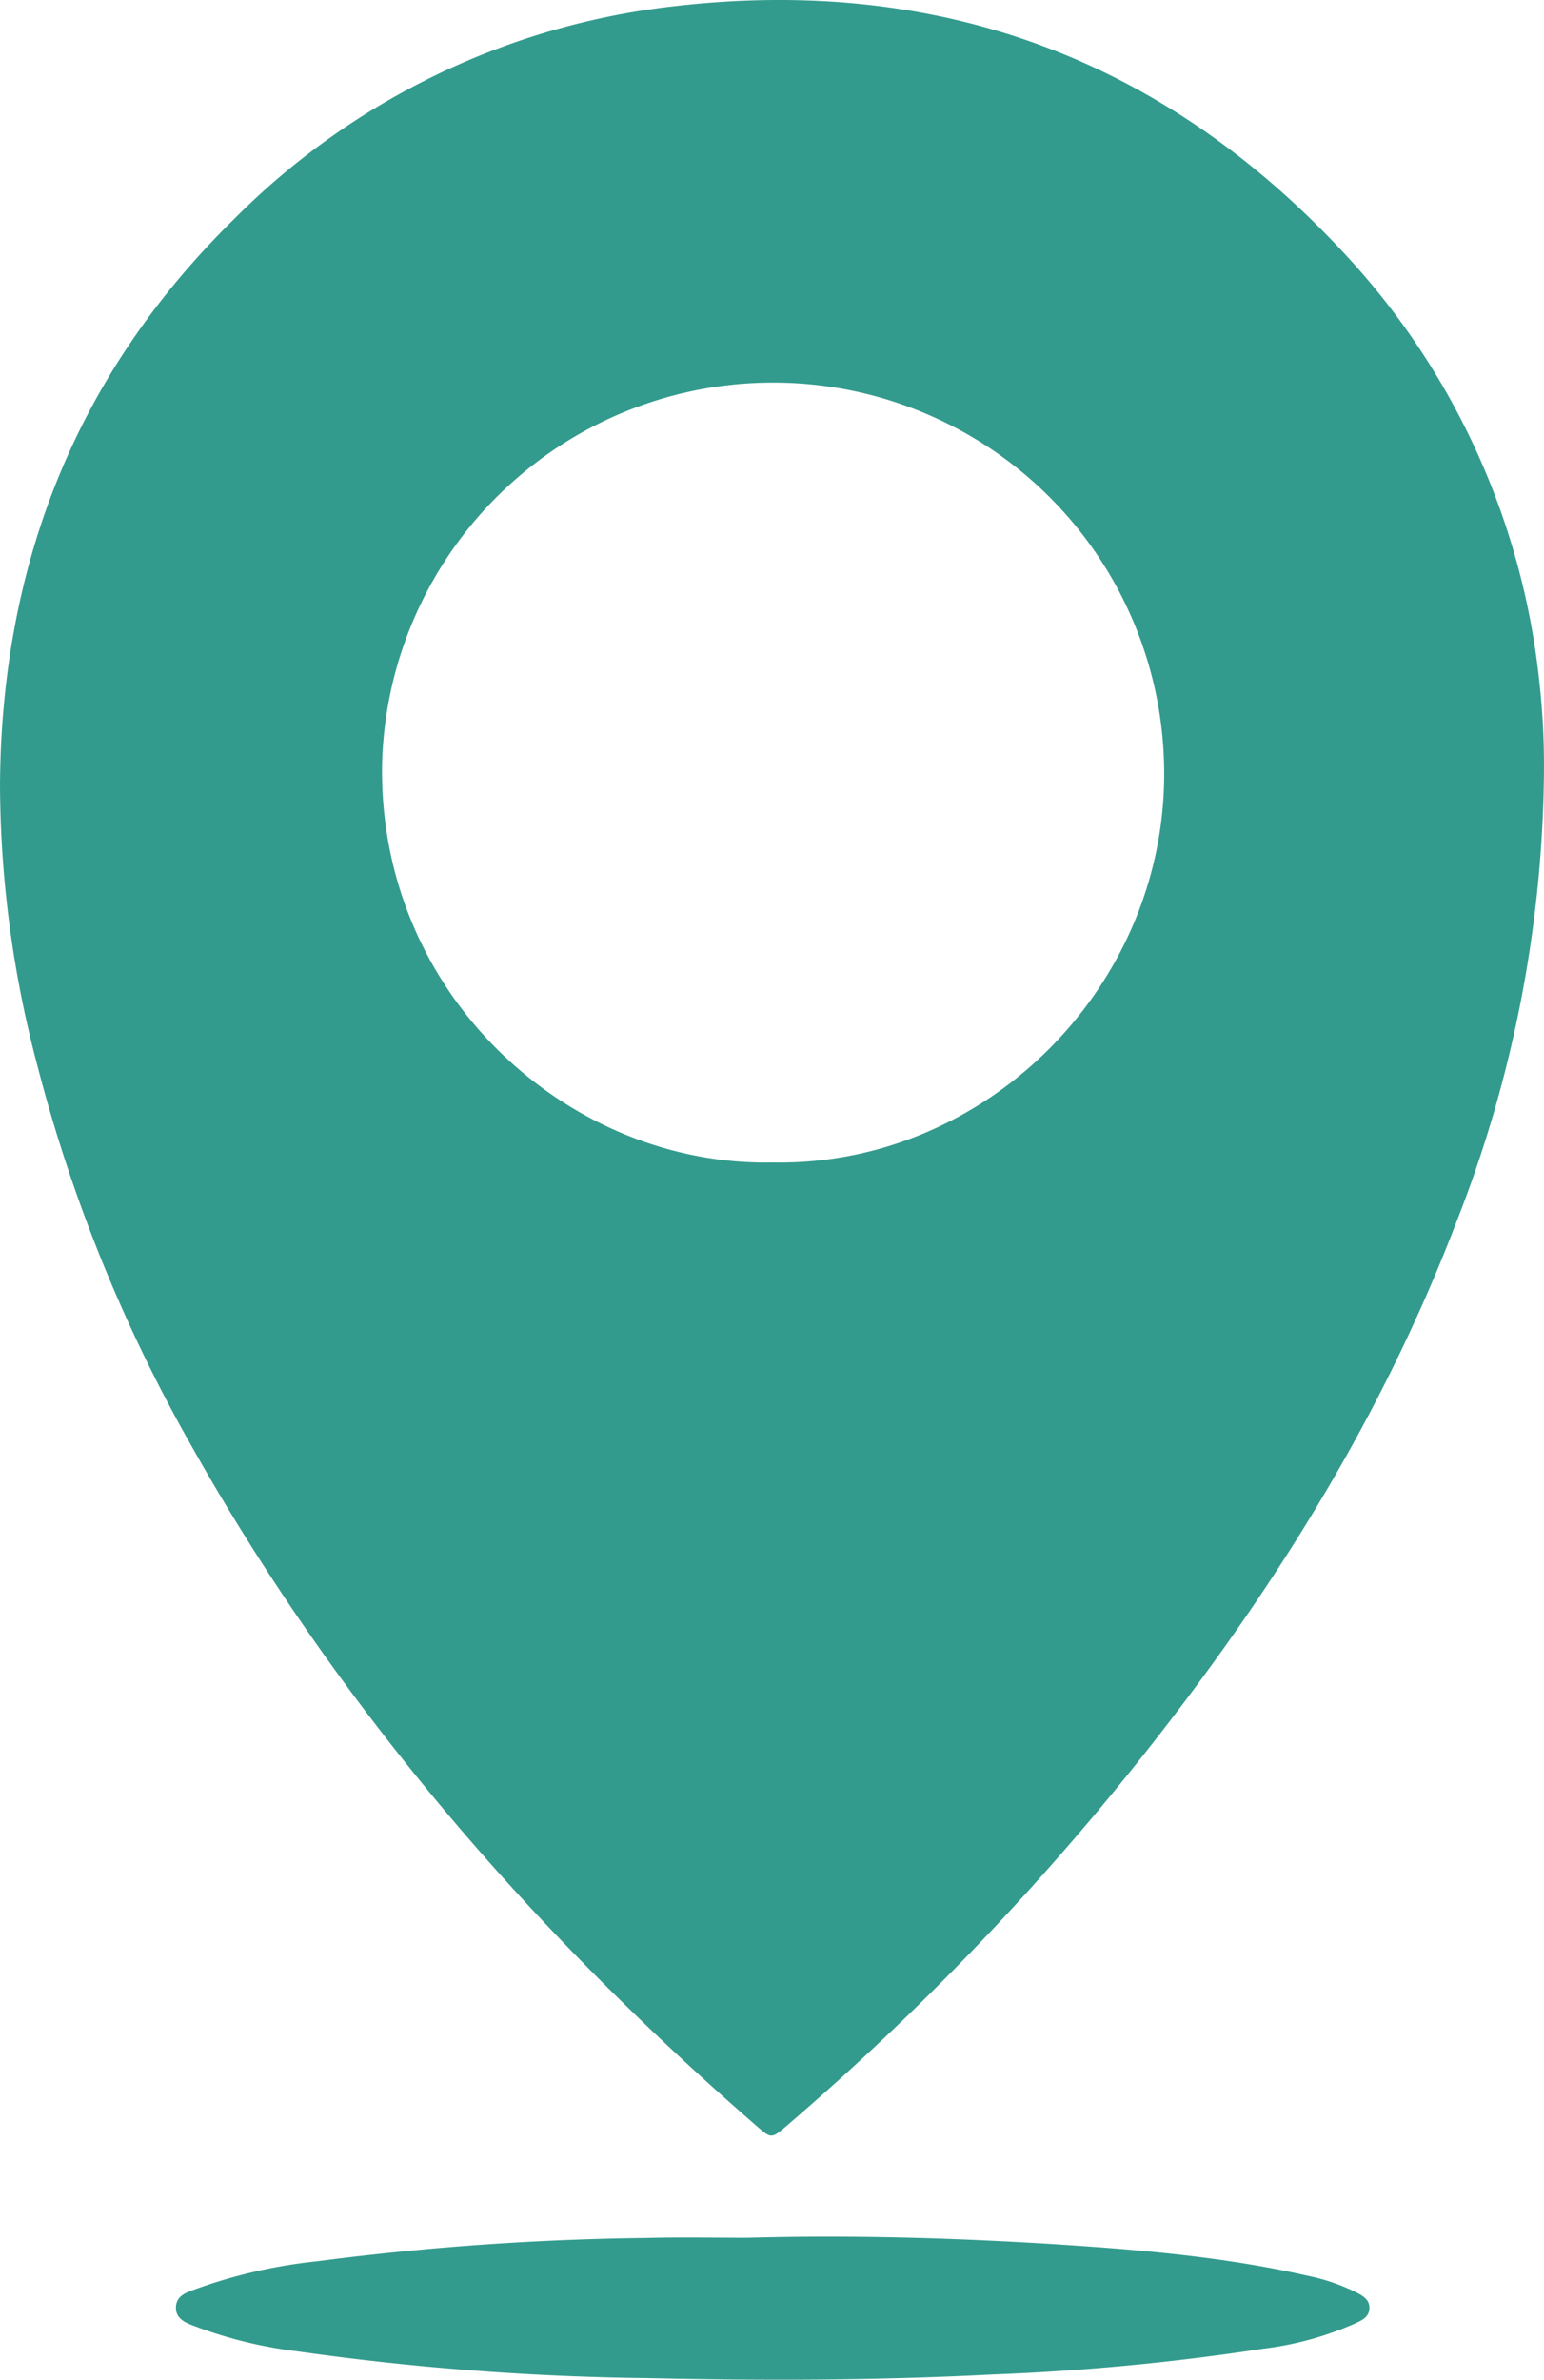
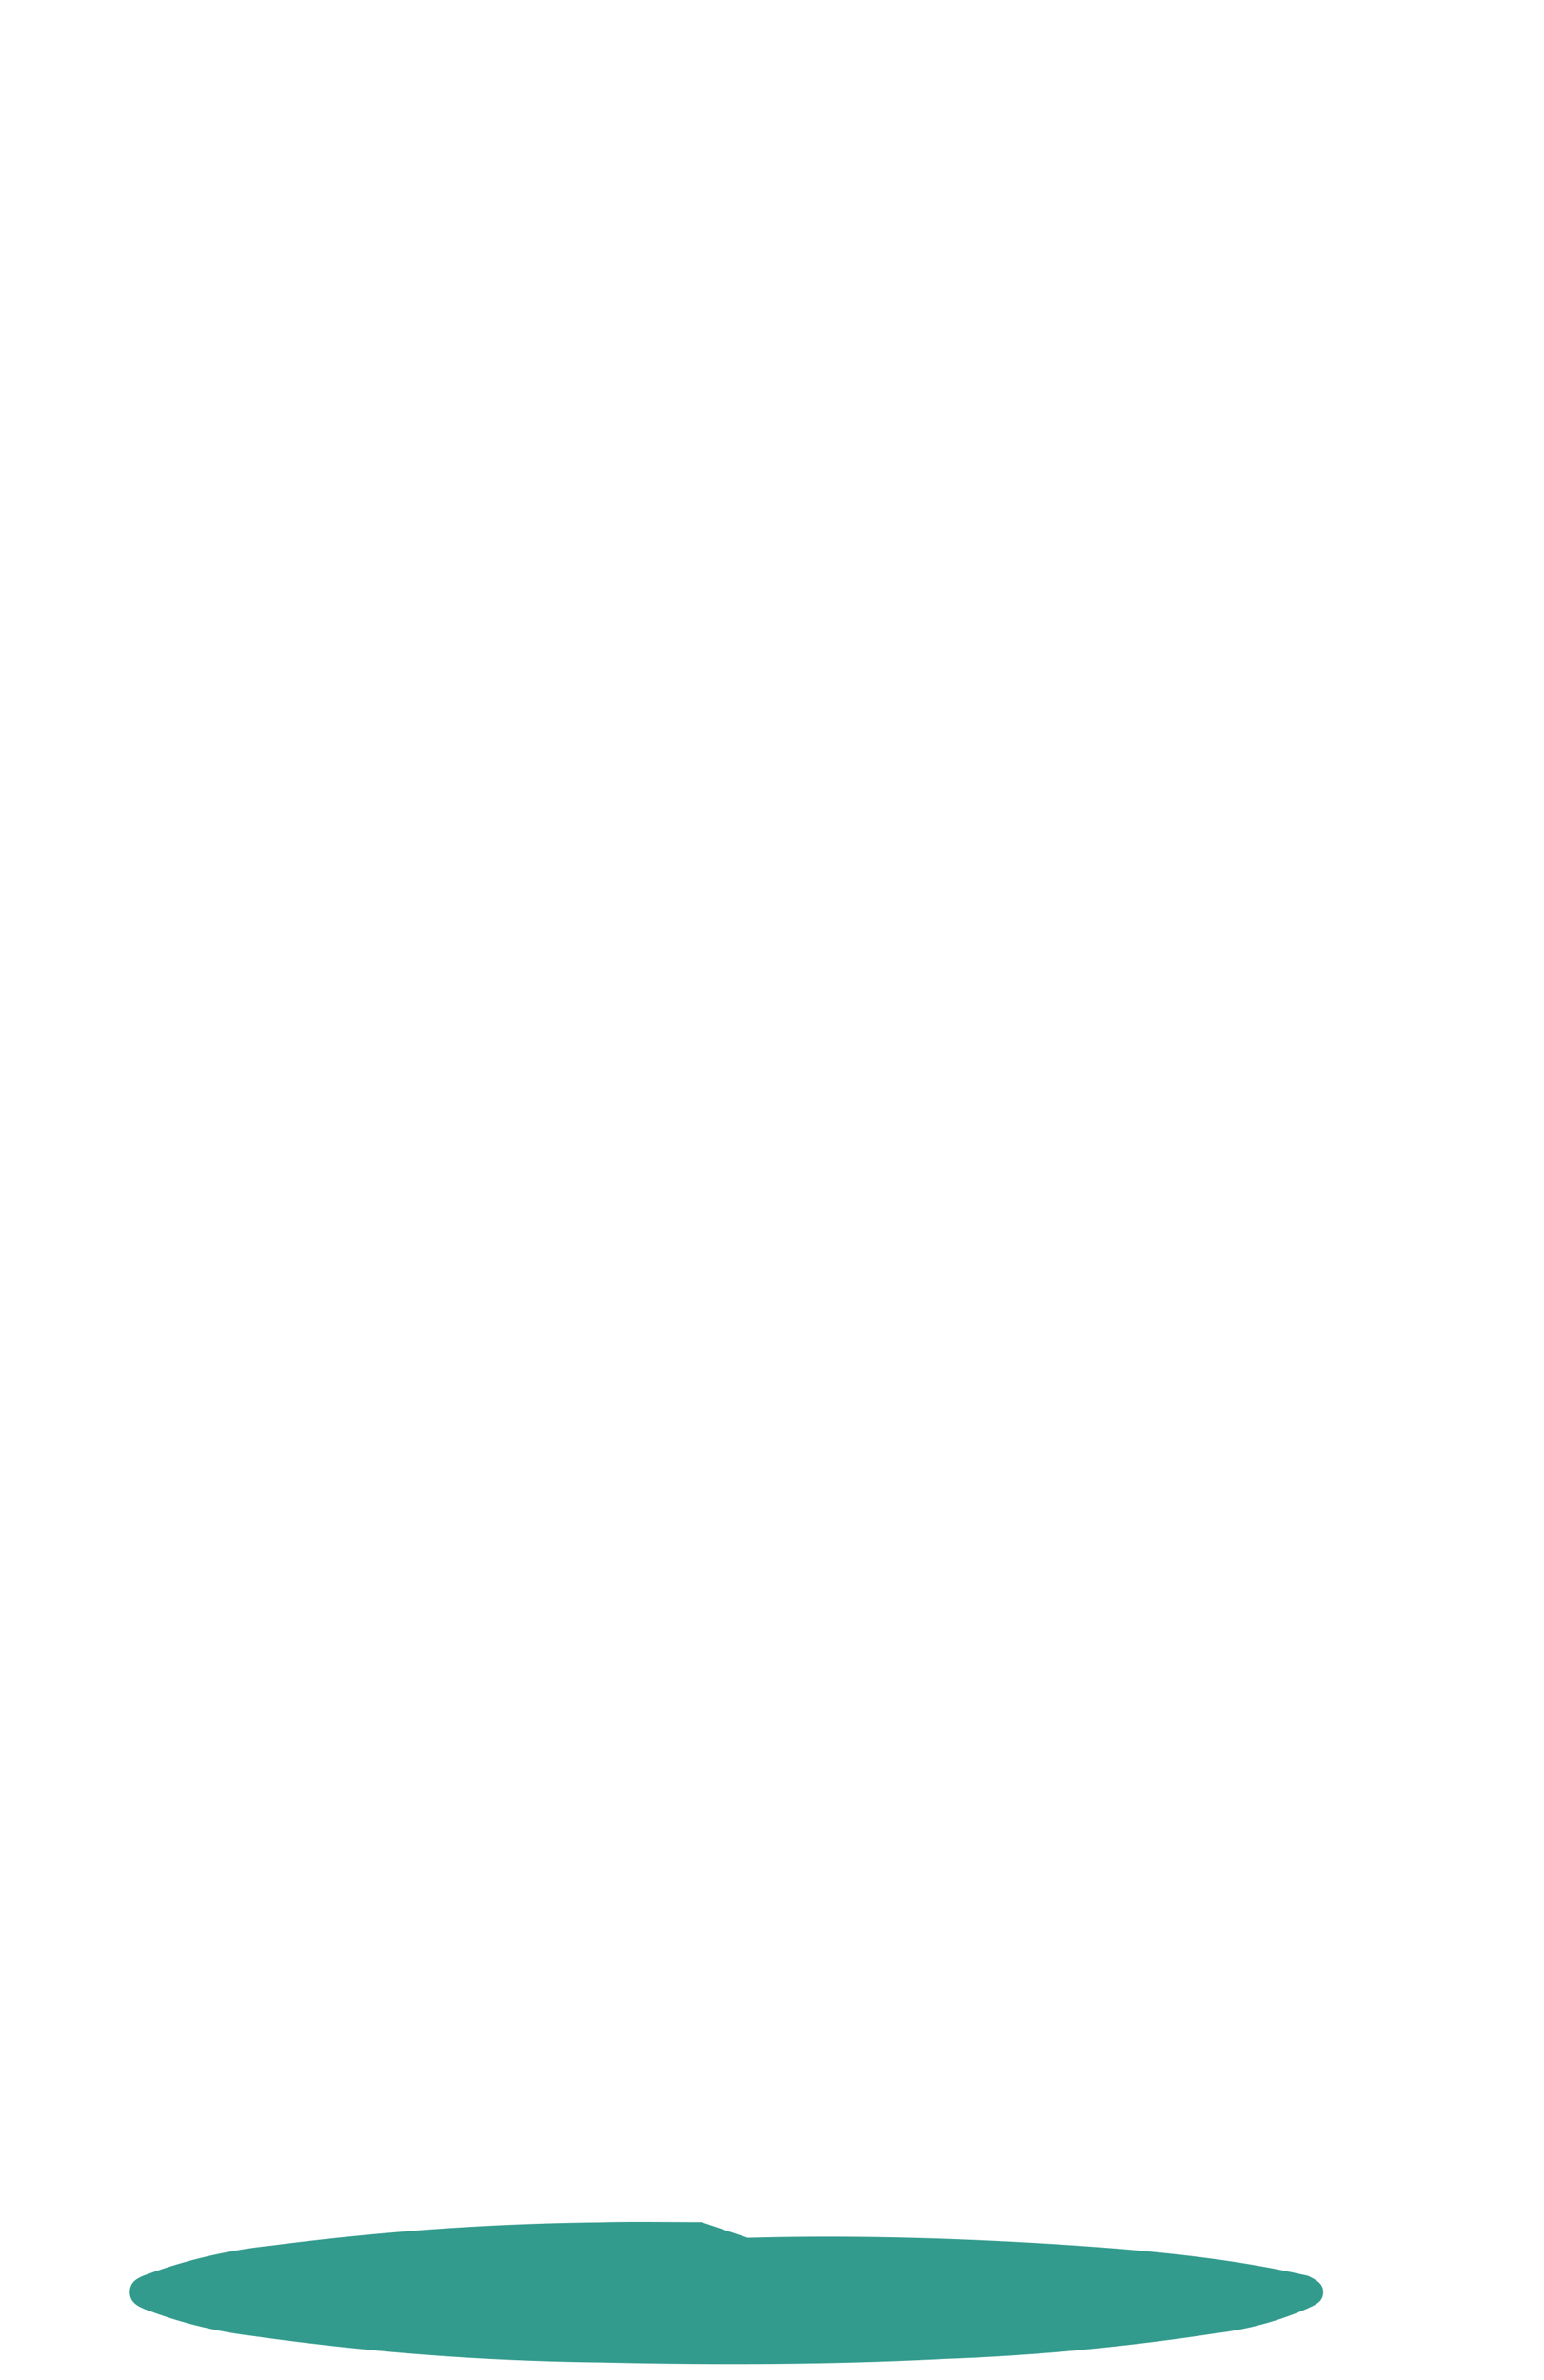
<svg xmlns="http://www.w3.org/2000/svg" xmlns:ns1="http://sodipodi.sourceforge.net/DTD/sodipodi-0.dtd" xmlns:ns2="http://www.inkscape.org/namespaces/inkscape" id="Слой_1" data-name="Слой 1" viewBox="0 0 150.421 231.802" version="1.1" ns1:docname="ico_location.svg" width="150.421" height="231.802" ns2:version="0.92.5 (2060ec1f9f, 2020-04-08)">
  <ns1:namedview pagecolor="#ffffff" bordercolor="#666666" borderopacity="1" objecttolerance="10" gridtolerance="10" guidetolerance="10" ns2:pageopacity="0" ns2:pageshadow="2" ns2:window-width="1404" ns2:window-height="480" id="namedview4097" showgrid="false" fit-margin-top="0" fit-margin-left="0" fit-margin-right="0" fit-margin-bottom="0" ns2:zoom="0.78666667" ns2:cx="75.18" ns2:cy="115.89651" ns2:window-x="0" ns2:window-y="25" ns2:window-maximized="0" ns2:current-layer="Слой_1" />
  <defs id="defs4088">
    <style id="style4086">.cls-1{fill:#339b8d;}</style>
  </defs>
  <title id="title4090">ИКОНКА локация</title>
-   <path class="cls-1" d="m 150.41,75.845 a 122.67,122.67 0 0 1 -8.57,43.31 c -6.5,17 -15.75,32.47 -26.7,46.95 a 261.26,261.26 0 0 1 -38.4,40.88 c -1.56,1.34 -1.58,1.35 -2.92,0.2 -22,-19.1 -40.87,-40.89 -55.2,-66.4 a 152.2,152.2 0 0 1 -15,-37.07 A 107.77,107.77 0 0 1 0,76.385 c 0.15,-21.44 7.45,-40 22.84,-55.08 A 71.74,71.74 0 0 1 65.69,0.605 C 91.52,-2.395 113.52,5.765 131.16,24.895 a 72.27,72.27 0 0 1 18.81,41.54 74,74 0 0 1 0.44,9.41 z M 75.29,113.235 c 20.28,0.37 37.46,-16.33 38.11,-36.68 a 38.103,38.103 0 1 0 -76.17,-2.37 c -0.53,22.61 18.09,39.46 38.06,39.05 z" id="path4092" ns2:connector-curvature="0" style="fill:#339b8d" />
-   <path class="cls-1" d="m 72.85,217.975 c 9.83,-0.28 19.67,0 29.48,0.6 8.43,0.54 16.84,1.22 25.11,3.11 a 18.8,18.8 0 0 1 4.5,1.52 c 0.69,0.34 1.5,0.71 1.47,1.63 -0.03,0.92 -0.78,1.19 -1.44,1.51 a 31.55,31.55 0 0 1 -8.94,2.44 231.12,231.12 0 0 1 -26.41,2.51 c -11.18,0.58 -22.36,0.61 -33.54,0.35 a 263.44,263.44 0 0 1 -34.13,-2.61 43,43 0 0 1 -9.5,-2.27 c -1,-0.39 -2.33,-0.69 -2.31,-2 0.02,-1.31 1.33,-1.55 2.28,-1.92 a 50.18,50.18 0 0 1 11.55,-2.59 271.12,271.12 0 0 1 32,-2.26 c 3.27,-0.09 6.57,-0.02 9.88,-0.02 z" id="path4094" ns2:connector-curvature="0" style="fill:#339b8d" />
+   <path class="cls-1" d="m 72.85,217.975 c 9.83,-0.28 19.67,0 29.48,0.6 8.43,0.54 16.84,1.22 25.11,3.11 c 0.69,0.34 1.5,0.71 1.47,1.63 -0.03,0.92 -0.78,1.19 -1.44,1.51 a 31.55,31.55 0 0 1 -8.94,2.44 231.12,231.12 0 0 1 -26.41,2.51 c -11.18,0.58 -22.36,0.61 -33.54,0.35 a 263.44,263.44 0 0 1 -34.13,-2.61 43,43 0 0 1 -9.5,-2.27 c -1,-0.39 -2.33,-0.69 -2.31,-2 0.02,-1.31 1.33,-1.55 2.28,-1.92 a 50.18,50.18 0 0 1 11.55,-2.59 271.12,271.12 0 0 1 32,-2.26 c 3.27,-0.09 6.57,-0.02 9.88,-0.02 z" id="path4094" ns2:connector-curvature="0" style="fill:#339b8d" />
</svg>